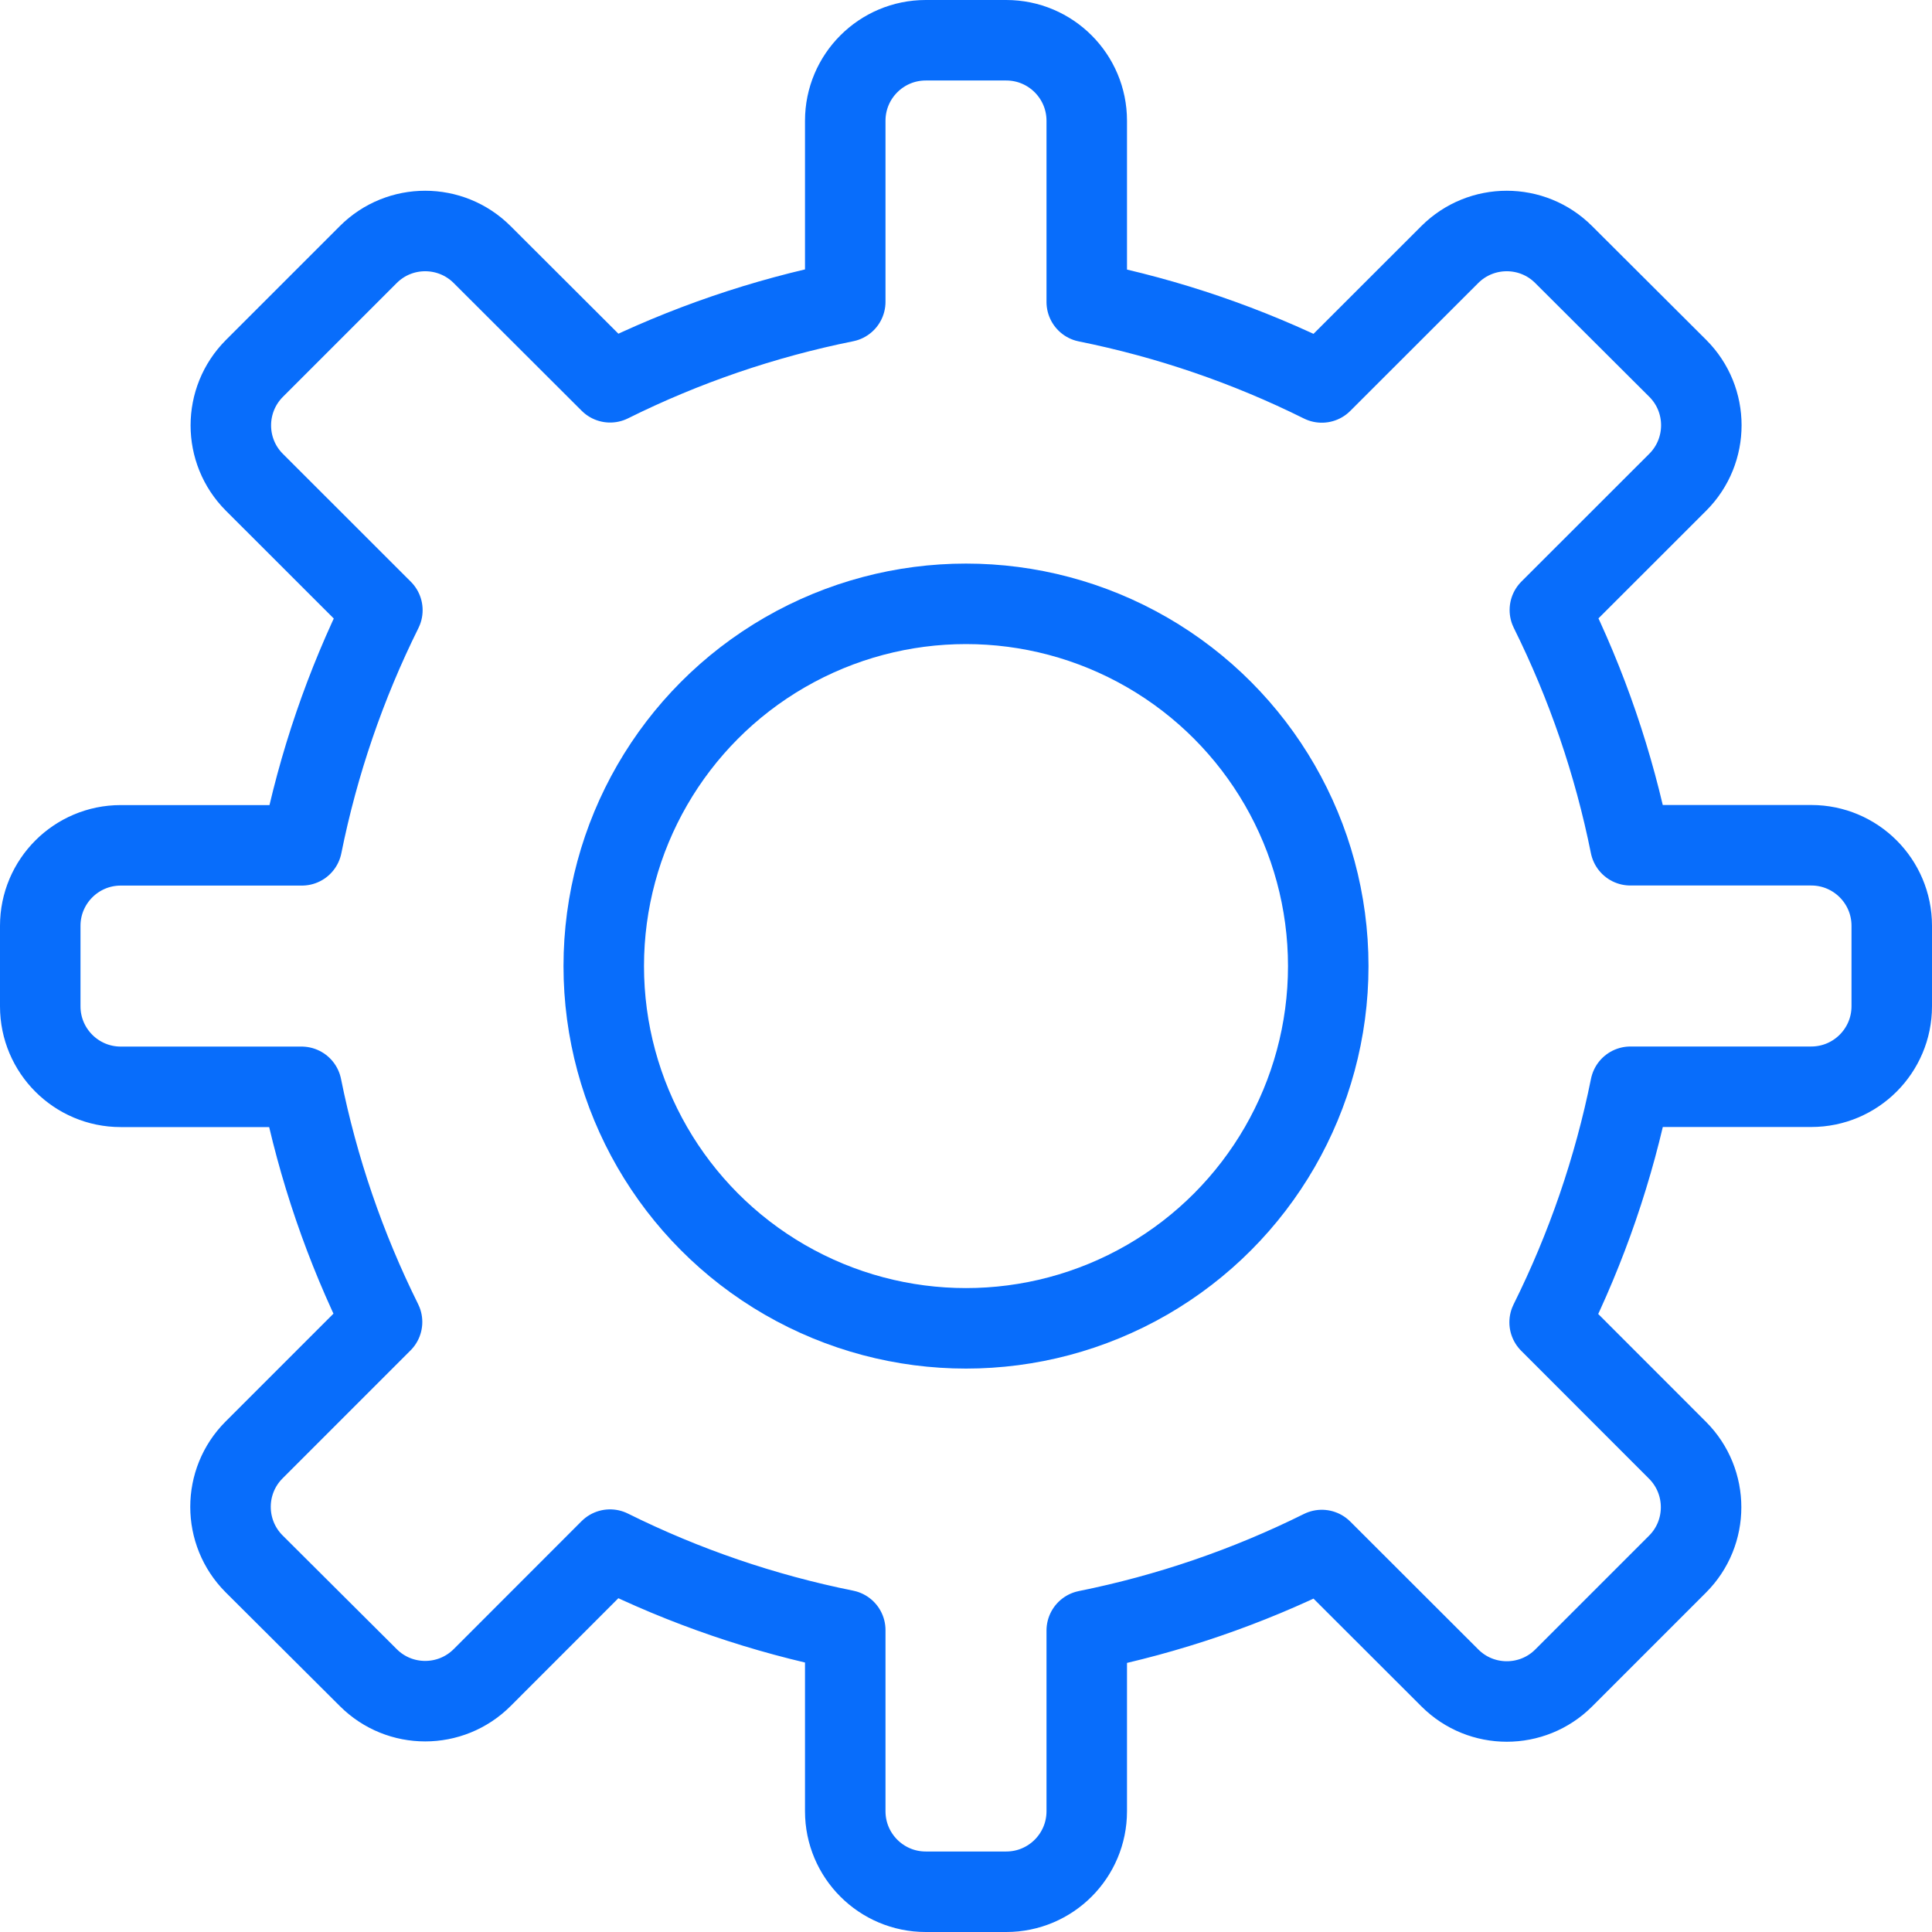
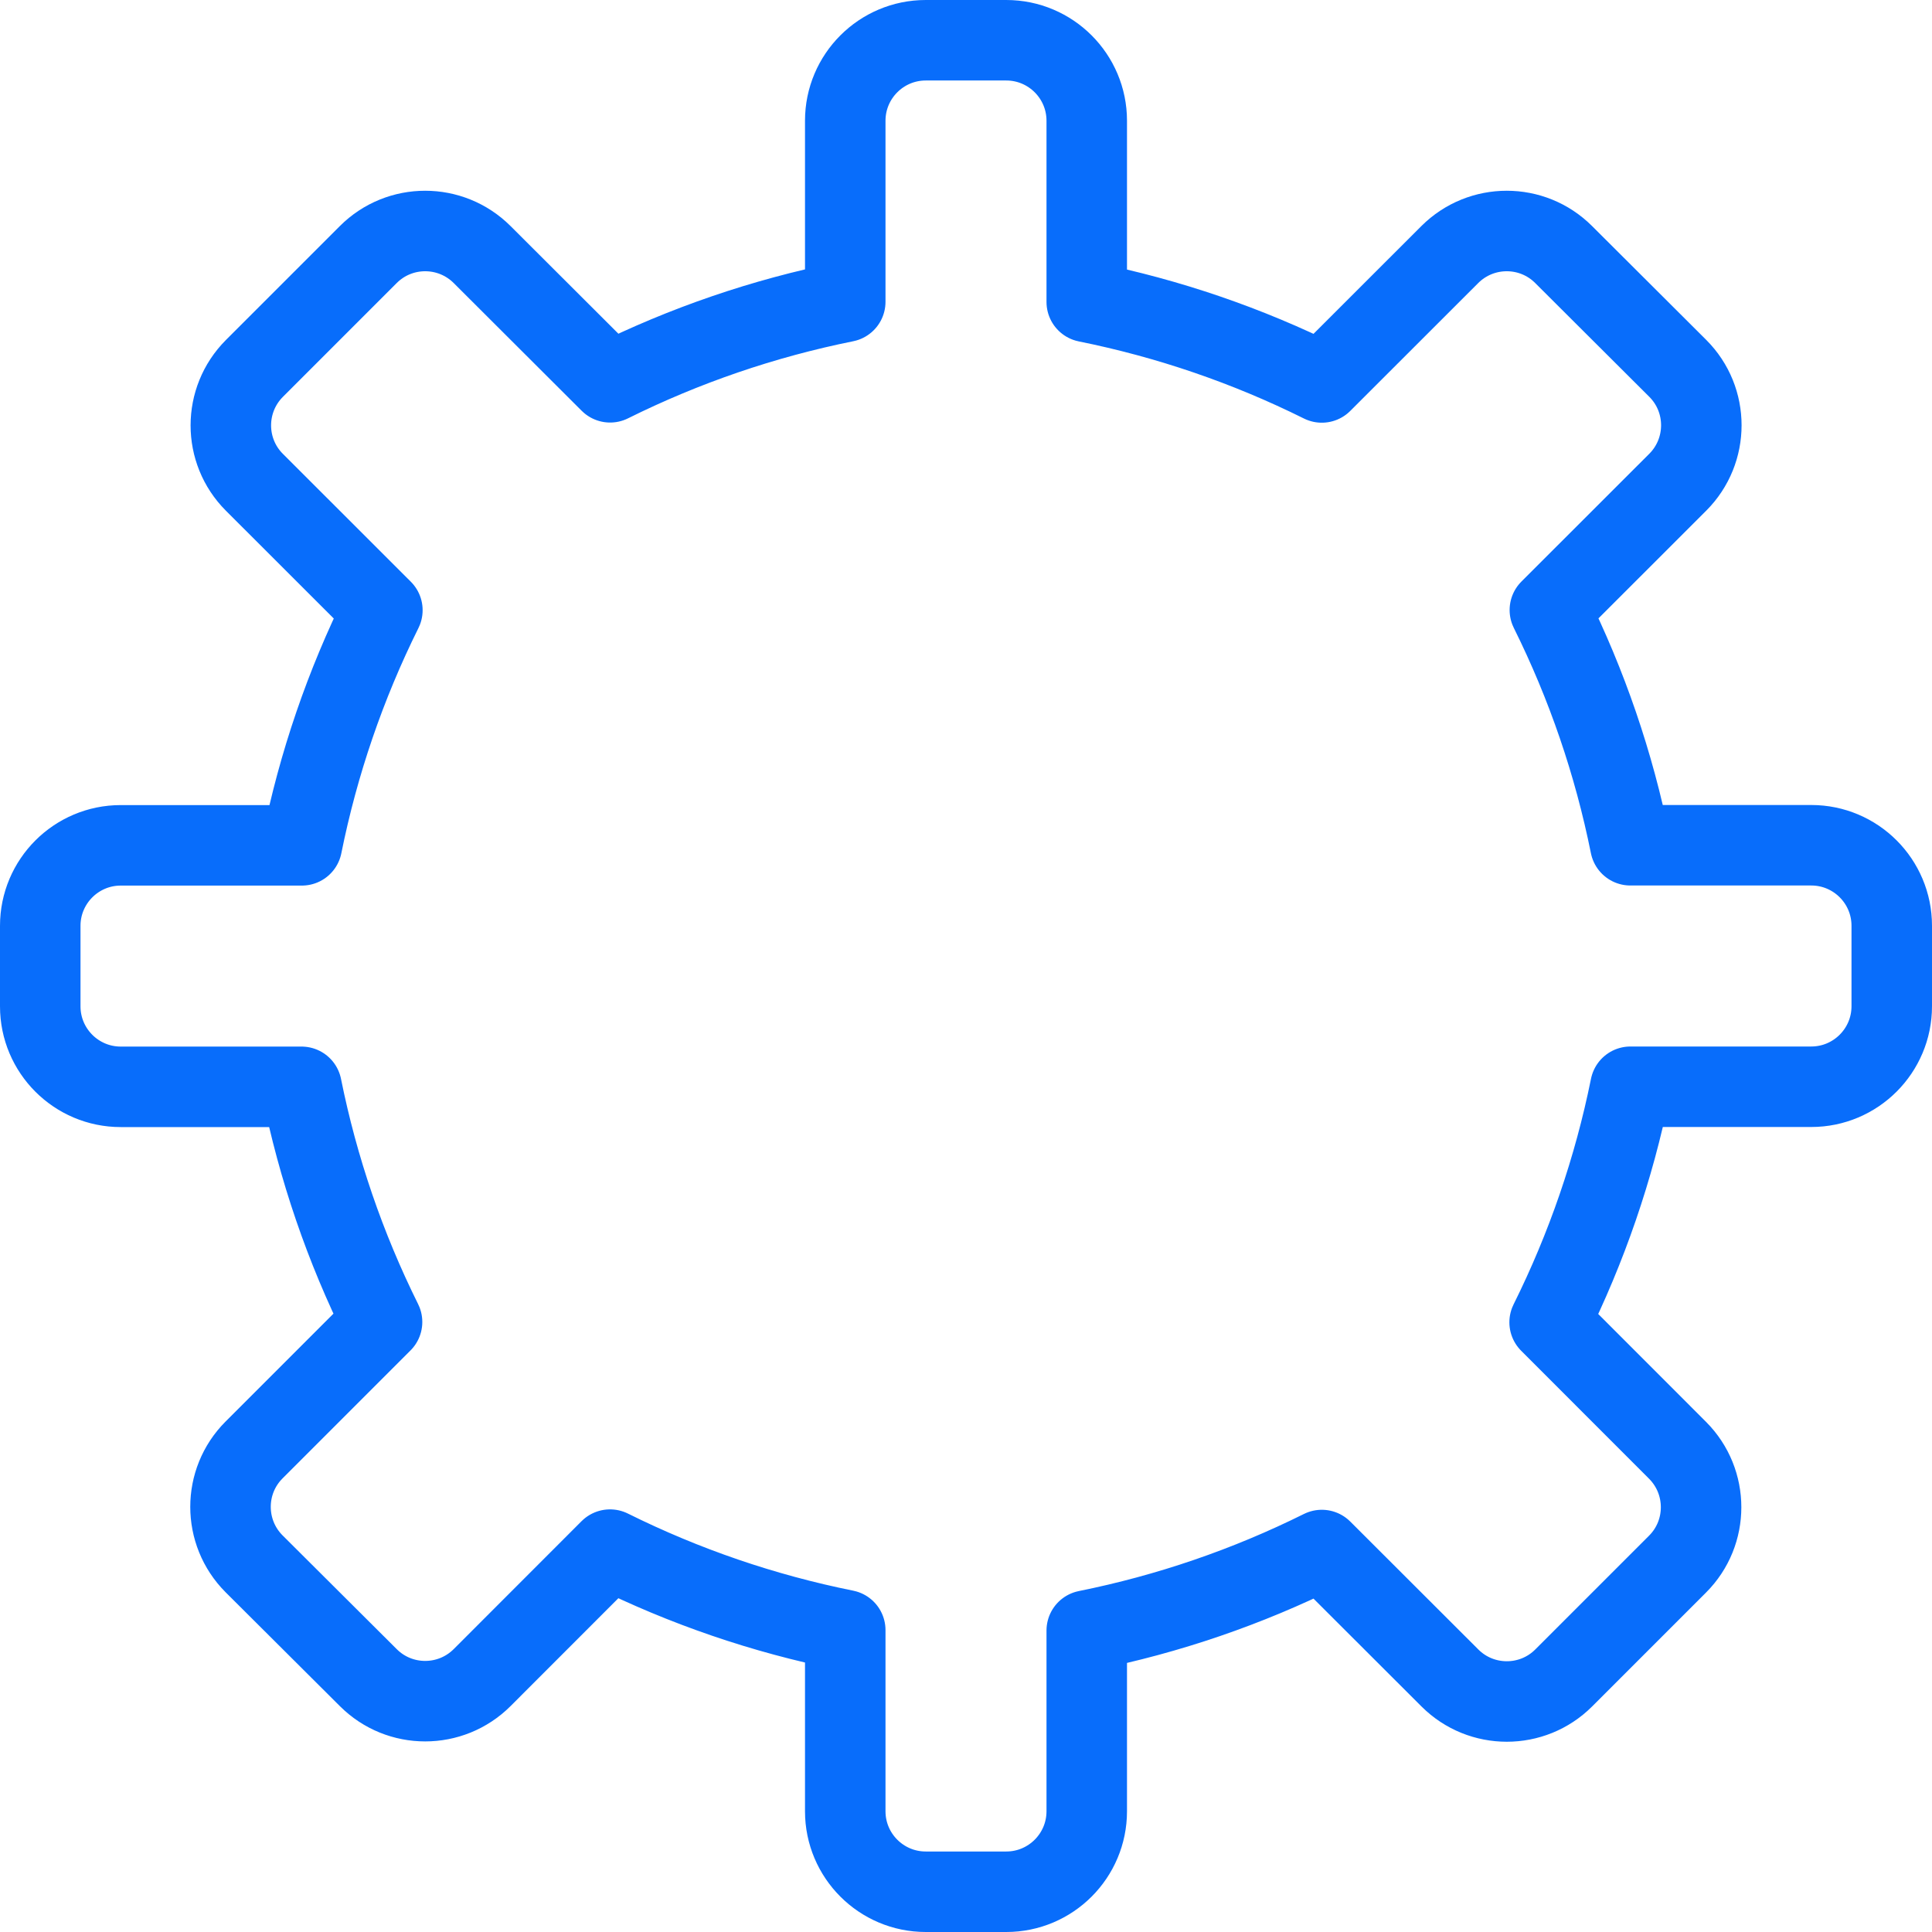
<svg xmlns="http://www.w3.org/2000/svg" version="1.1" viewBox="0 0 24 24" overflow="hidden">
  <defs />
  <path d=" M 20.254 13.5 L 22.5 13.5 C 23.052 13.5 23.5 13.052 23.5 12.5 L 23.5 11.5 C 23.5 10.948 23.052 10.5 22.5 10.5 L 20.253 10.5 C 20.049 9.486 19.713 8.504 19.253 7.578 L 20.842 5.99 C 21.232 5.599 21.232 4.966 20.842 4.576 L 19.424 3.162 C 19.034 2.772 18.401 2.772 18.01 3.162 L 16.42 4.751 C 15.495 4.291 14.513 3.955 13.5 3.751 L 13.5 1.5 C 13.5 0.948 13.052 0.5 12.5 0.5 L 11.5 0.5 C 10.948 0.5 10.5 0.948 10.5 1.5 L 10.5 3.749 C 9.487 3.953 8.505 4.289 7.579 4.749 L 5.989 3.162 C 5.598 2.772 4.965 2.772 4.575 3.162 L 3.16 4.577 C 2.77 4.968 2.77 5.601 3.16 5.991 L 4.75 7.58 C 4.29 8.506 3.954 9.488 3.75 10.501 L 1.5 10.501 C 0.948 10.501 0.5 10.949 0.5 11.501 L 0.5 12.501 C 0.5 13.053 0.948 13.501 1.5 13.501 L 3.746 13.501 C 3.95 14.514 4.286 15.496 4.746 16.422 L 3.156 18.012 C 2.766 18.402 2.766 19.035 3.156 19.426 L 4.575 20.84 C 4.965 21.23 5.598 21.23 5.989 20.84 L 7.578 19.25 C 8.504 19.71 9.486 20.046 10.5 20.25 L 10.5 22.5 C 10.5 23.052 10.948 23.5 11.5 23.5 L 12.5 23.5 C 13.052 23.5 13.5 23.052 13.5 22.5 L 13.5 20.255 C 14.513 20.051 15.495 19.715 16.42 19.255 L 18.011 20.844 C 18.401 21.234 19.035 21.234 19.425 20.844 L 20.839 19.43 C 21.229 19.04 21.229 18.407 20.839 18.016 L 19.25 16.426 C 19.711 15.499 20.049 14.515 20.254 13.5 Z" stroke="#086DFB" stroke-linecap="round" stroke-linejoin="round" fill="none" />
-   <circle cx="12" cy="12.001" r="4.5" stroke="#086DFB" stroke-linecap="round" stroke-linejoin="round" fill="none" />
</svg>